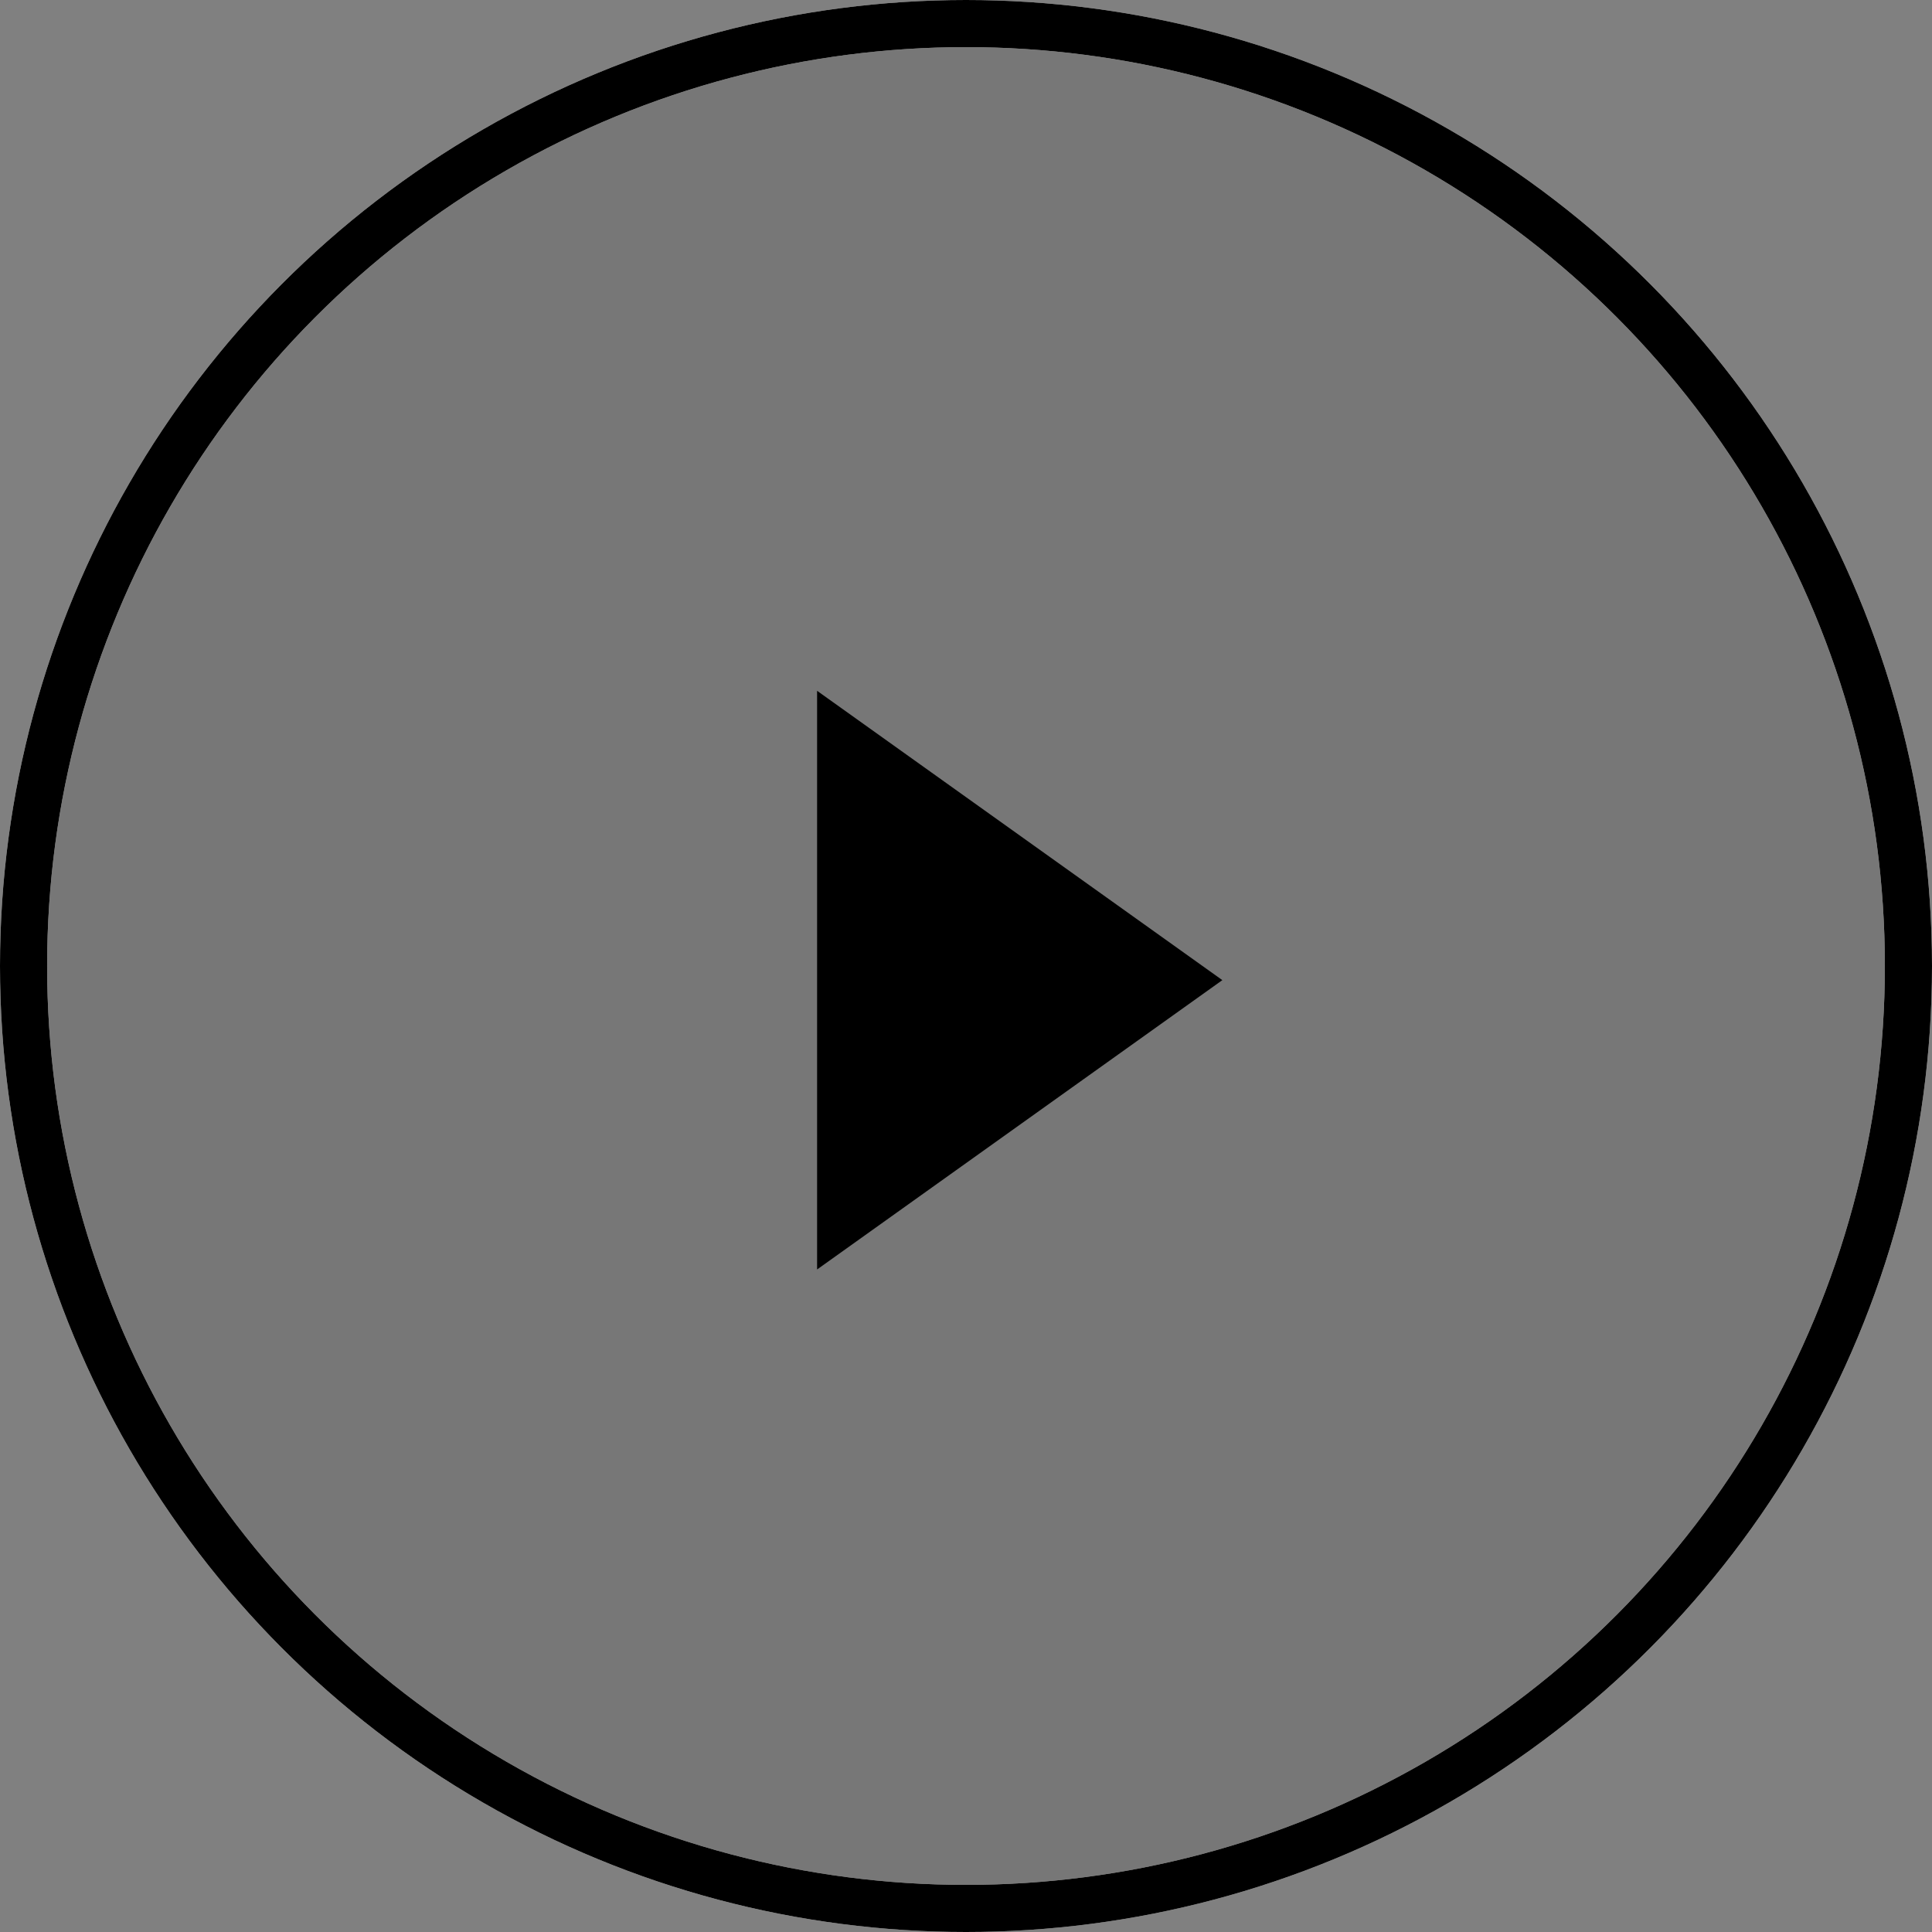
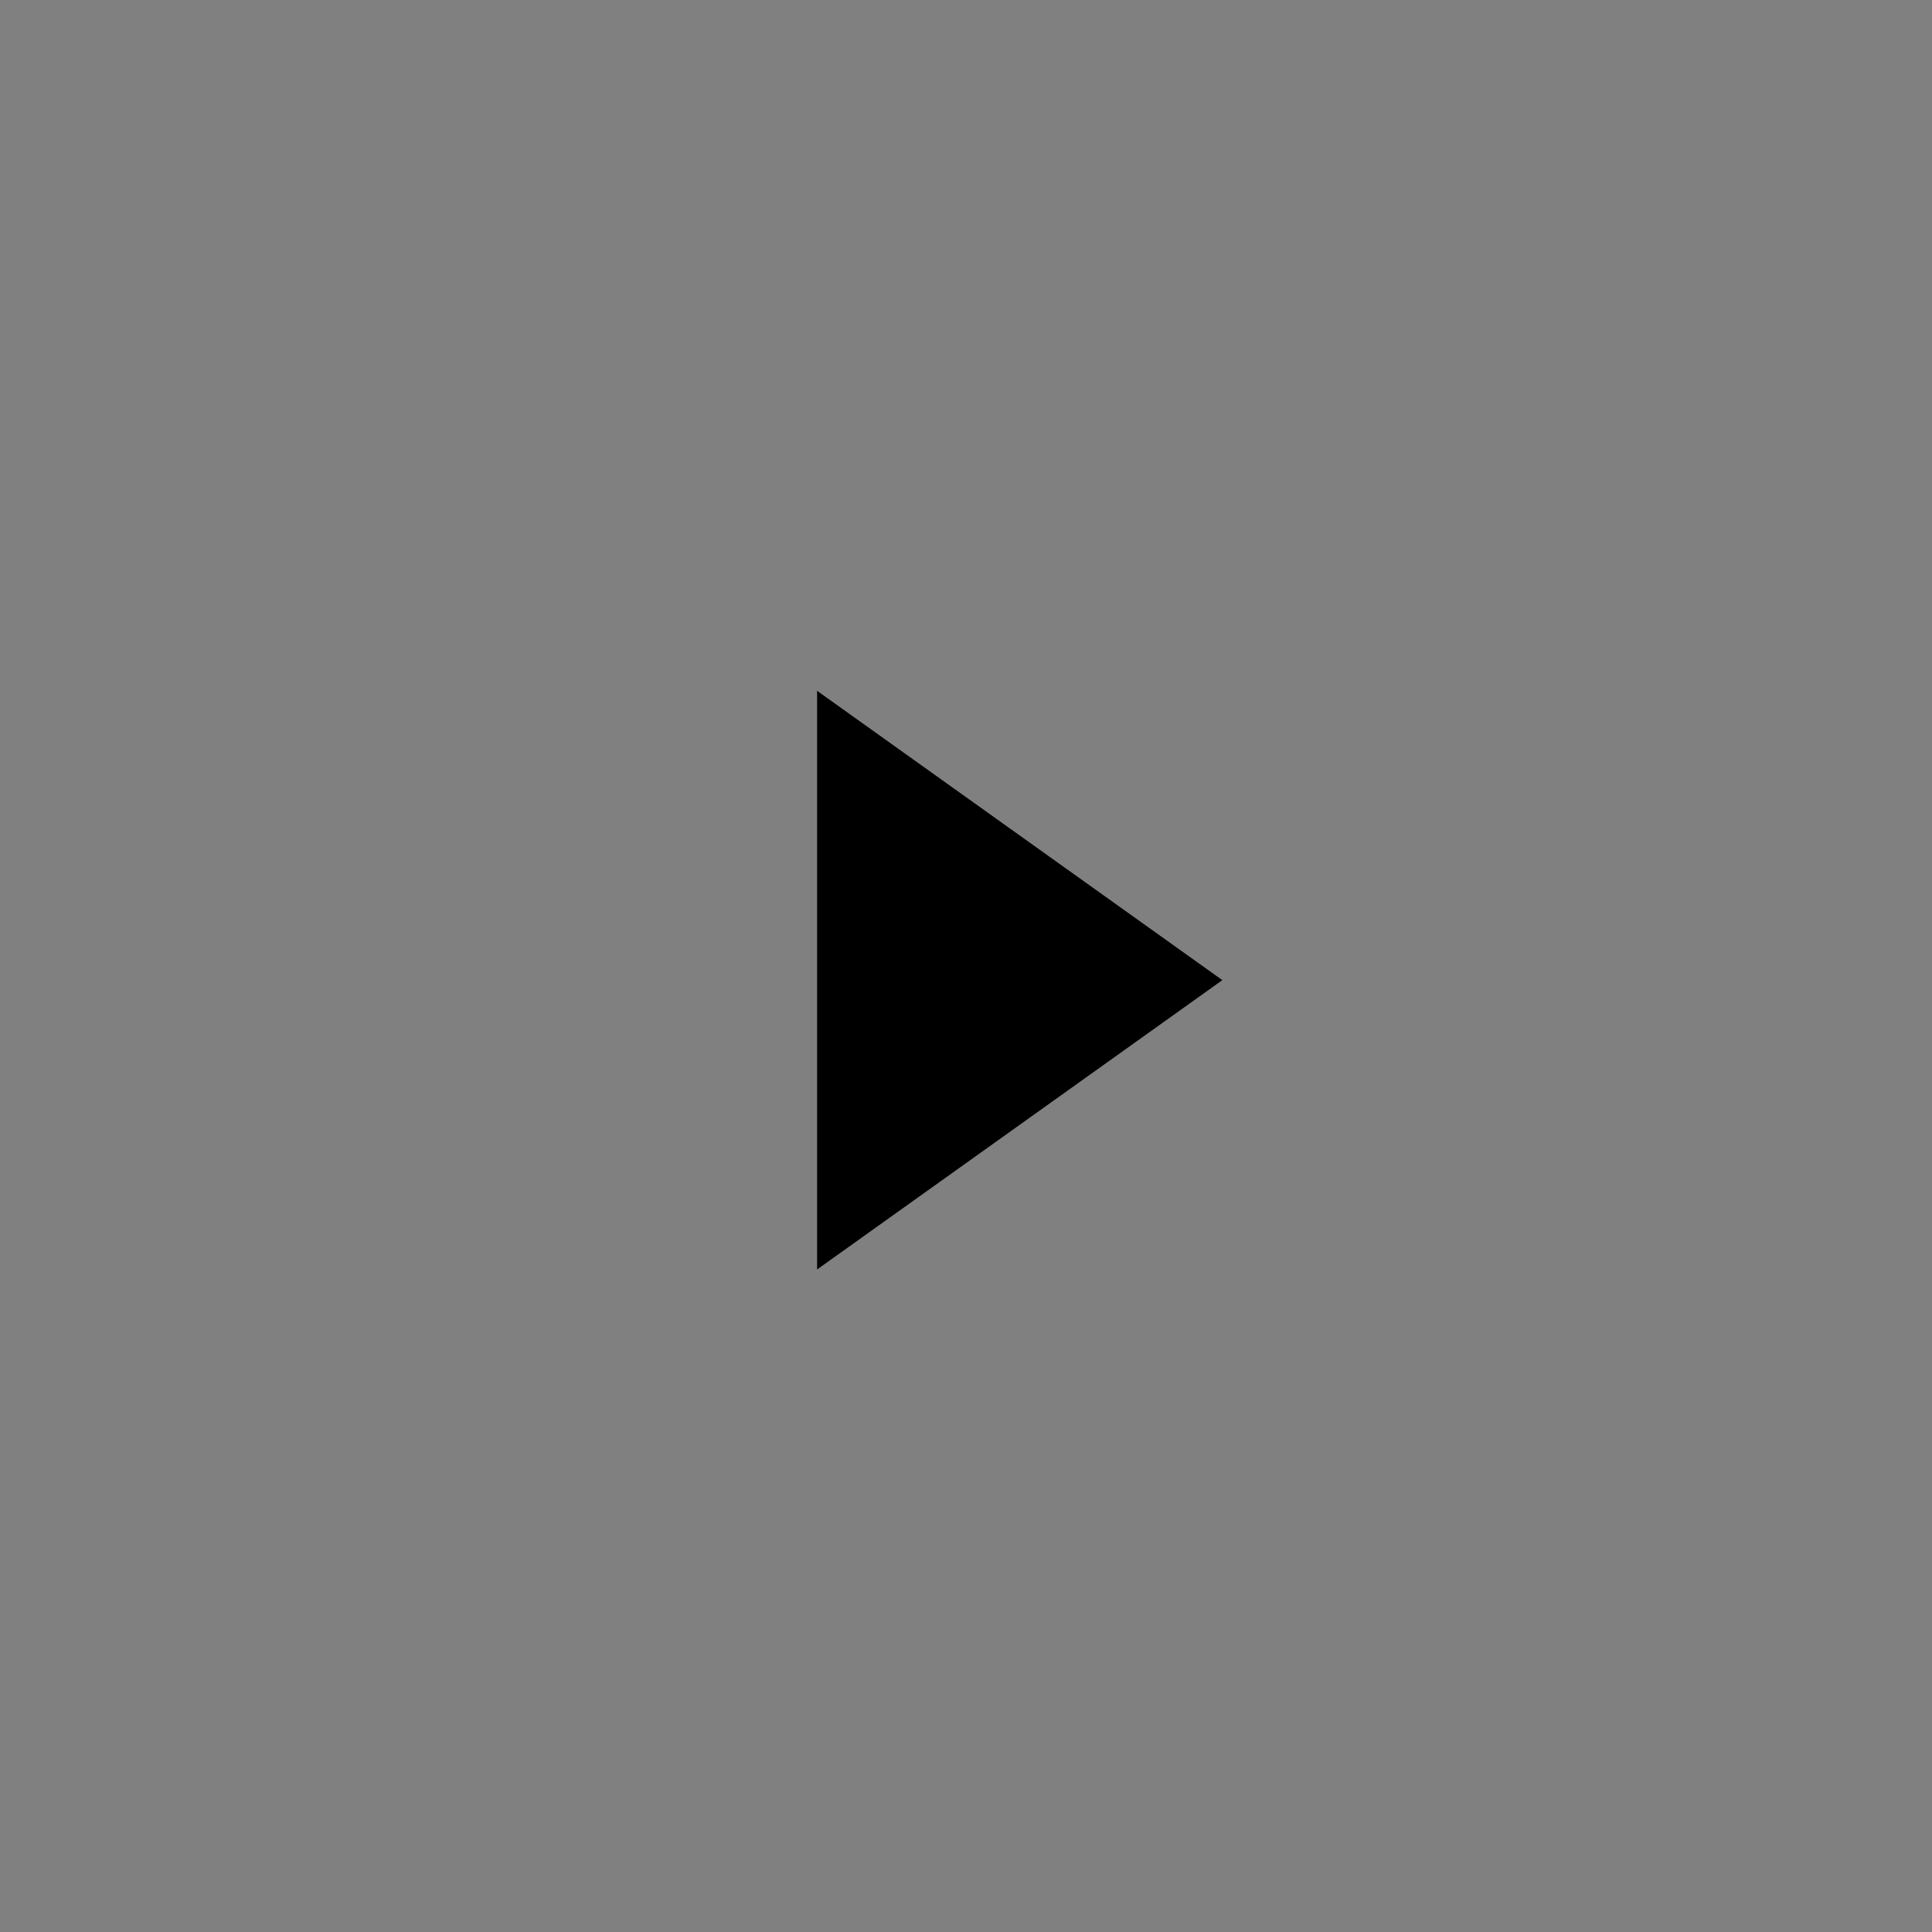
<svg xmlns="http://www.w3.org/2000/svg" id="Layer_1" data-name="Layer 1" viewBox="0 0 41 41">
  <rect x="0" y="0" width="41" height="41" fill="#808080" stroke="none" />
  <defs>
    <style>.cls-1{fill-opacity:0.07;stroke:#fff;}.cls-2{fill-rule:evenodd;}.cls-3{fill:none;stroke:#000;stroke-miterlimit:10;}</style>
  </defs>
  <g id="Page-1">
    <g id="Desktop_Home-page-Copy-42" data-name="Desktop Home-page-Copy-42">
      <g id="Group">
-         <circle id="Oval" class="cls-1" cx="20.5" cy="20.5" r="20" />
        <polyline id="Path-2" class="cls-2" points="17.34 14.66 25.94 20.8 17.34 26.94" />
      </g>
-       <circle class="cls-3" cx="20.5" cy="20.5" r="20" />
    </g>
  </g>
</svg>